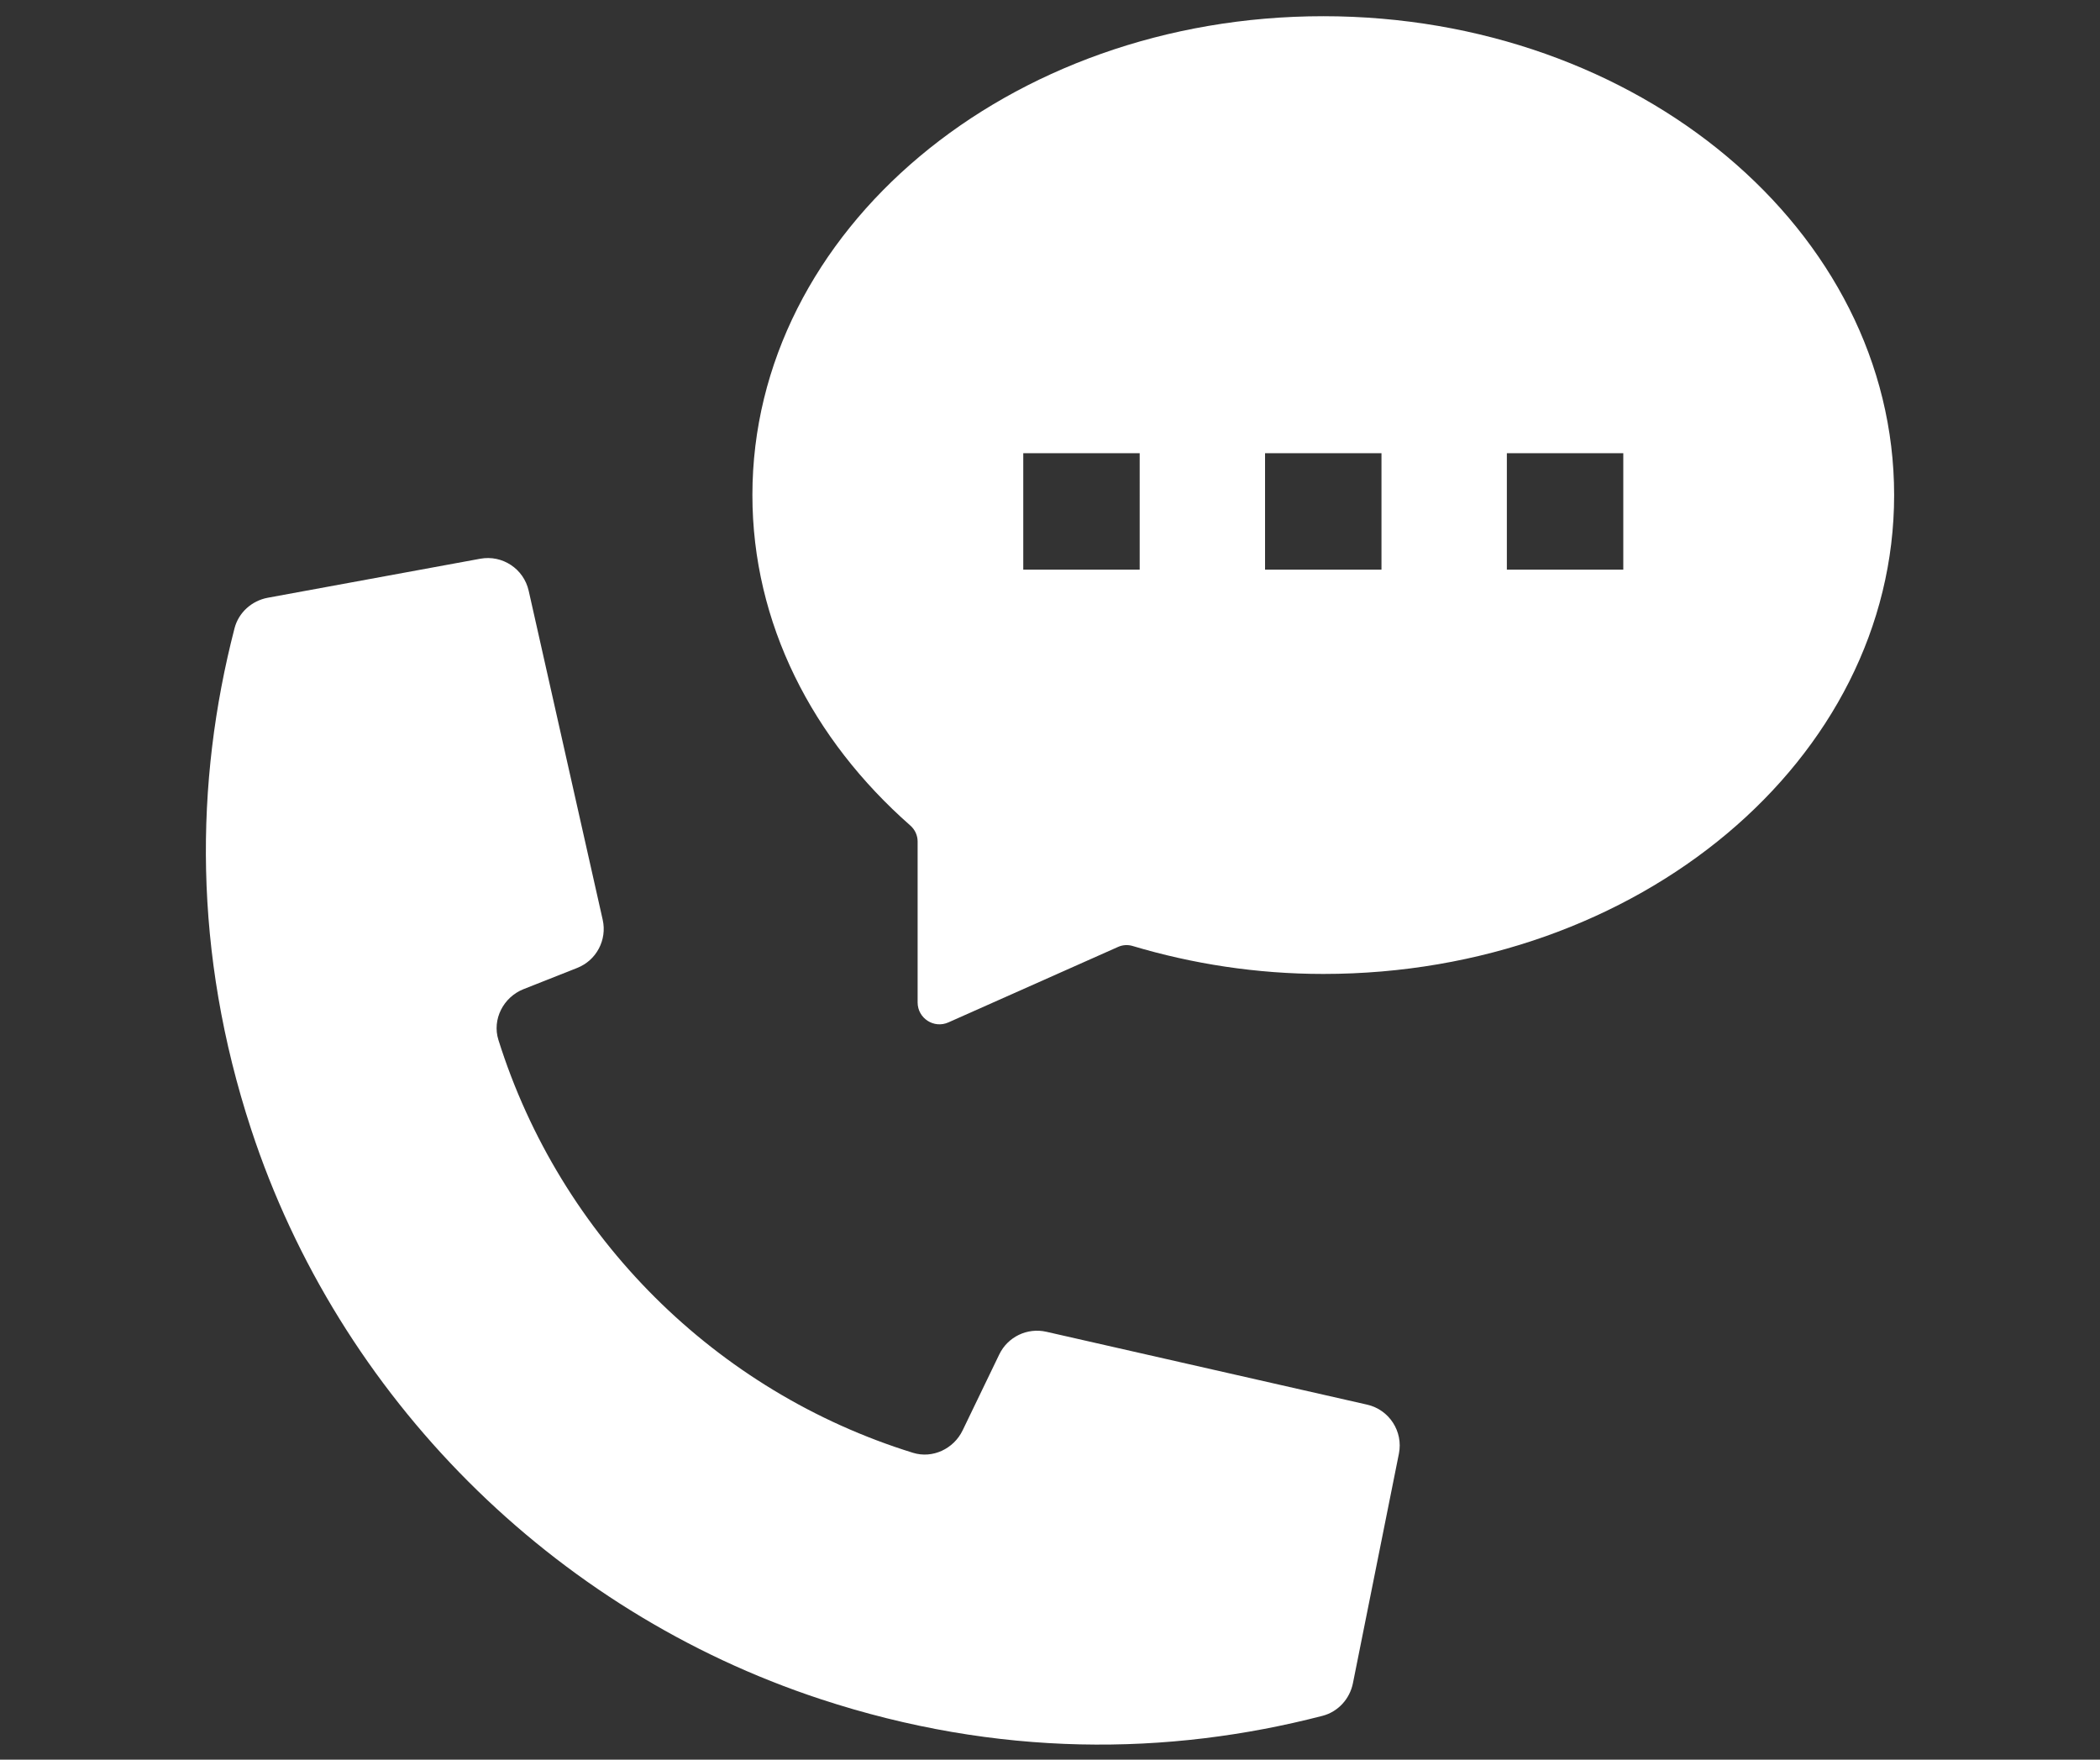
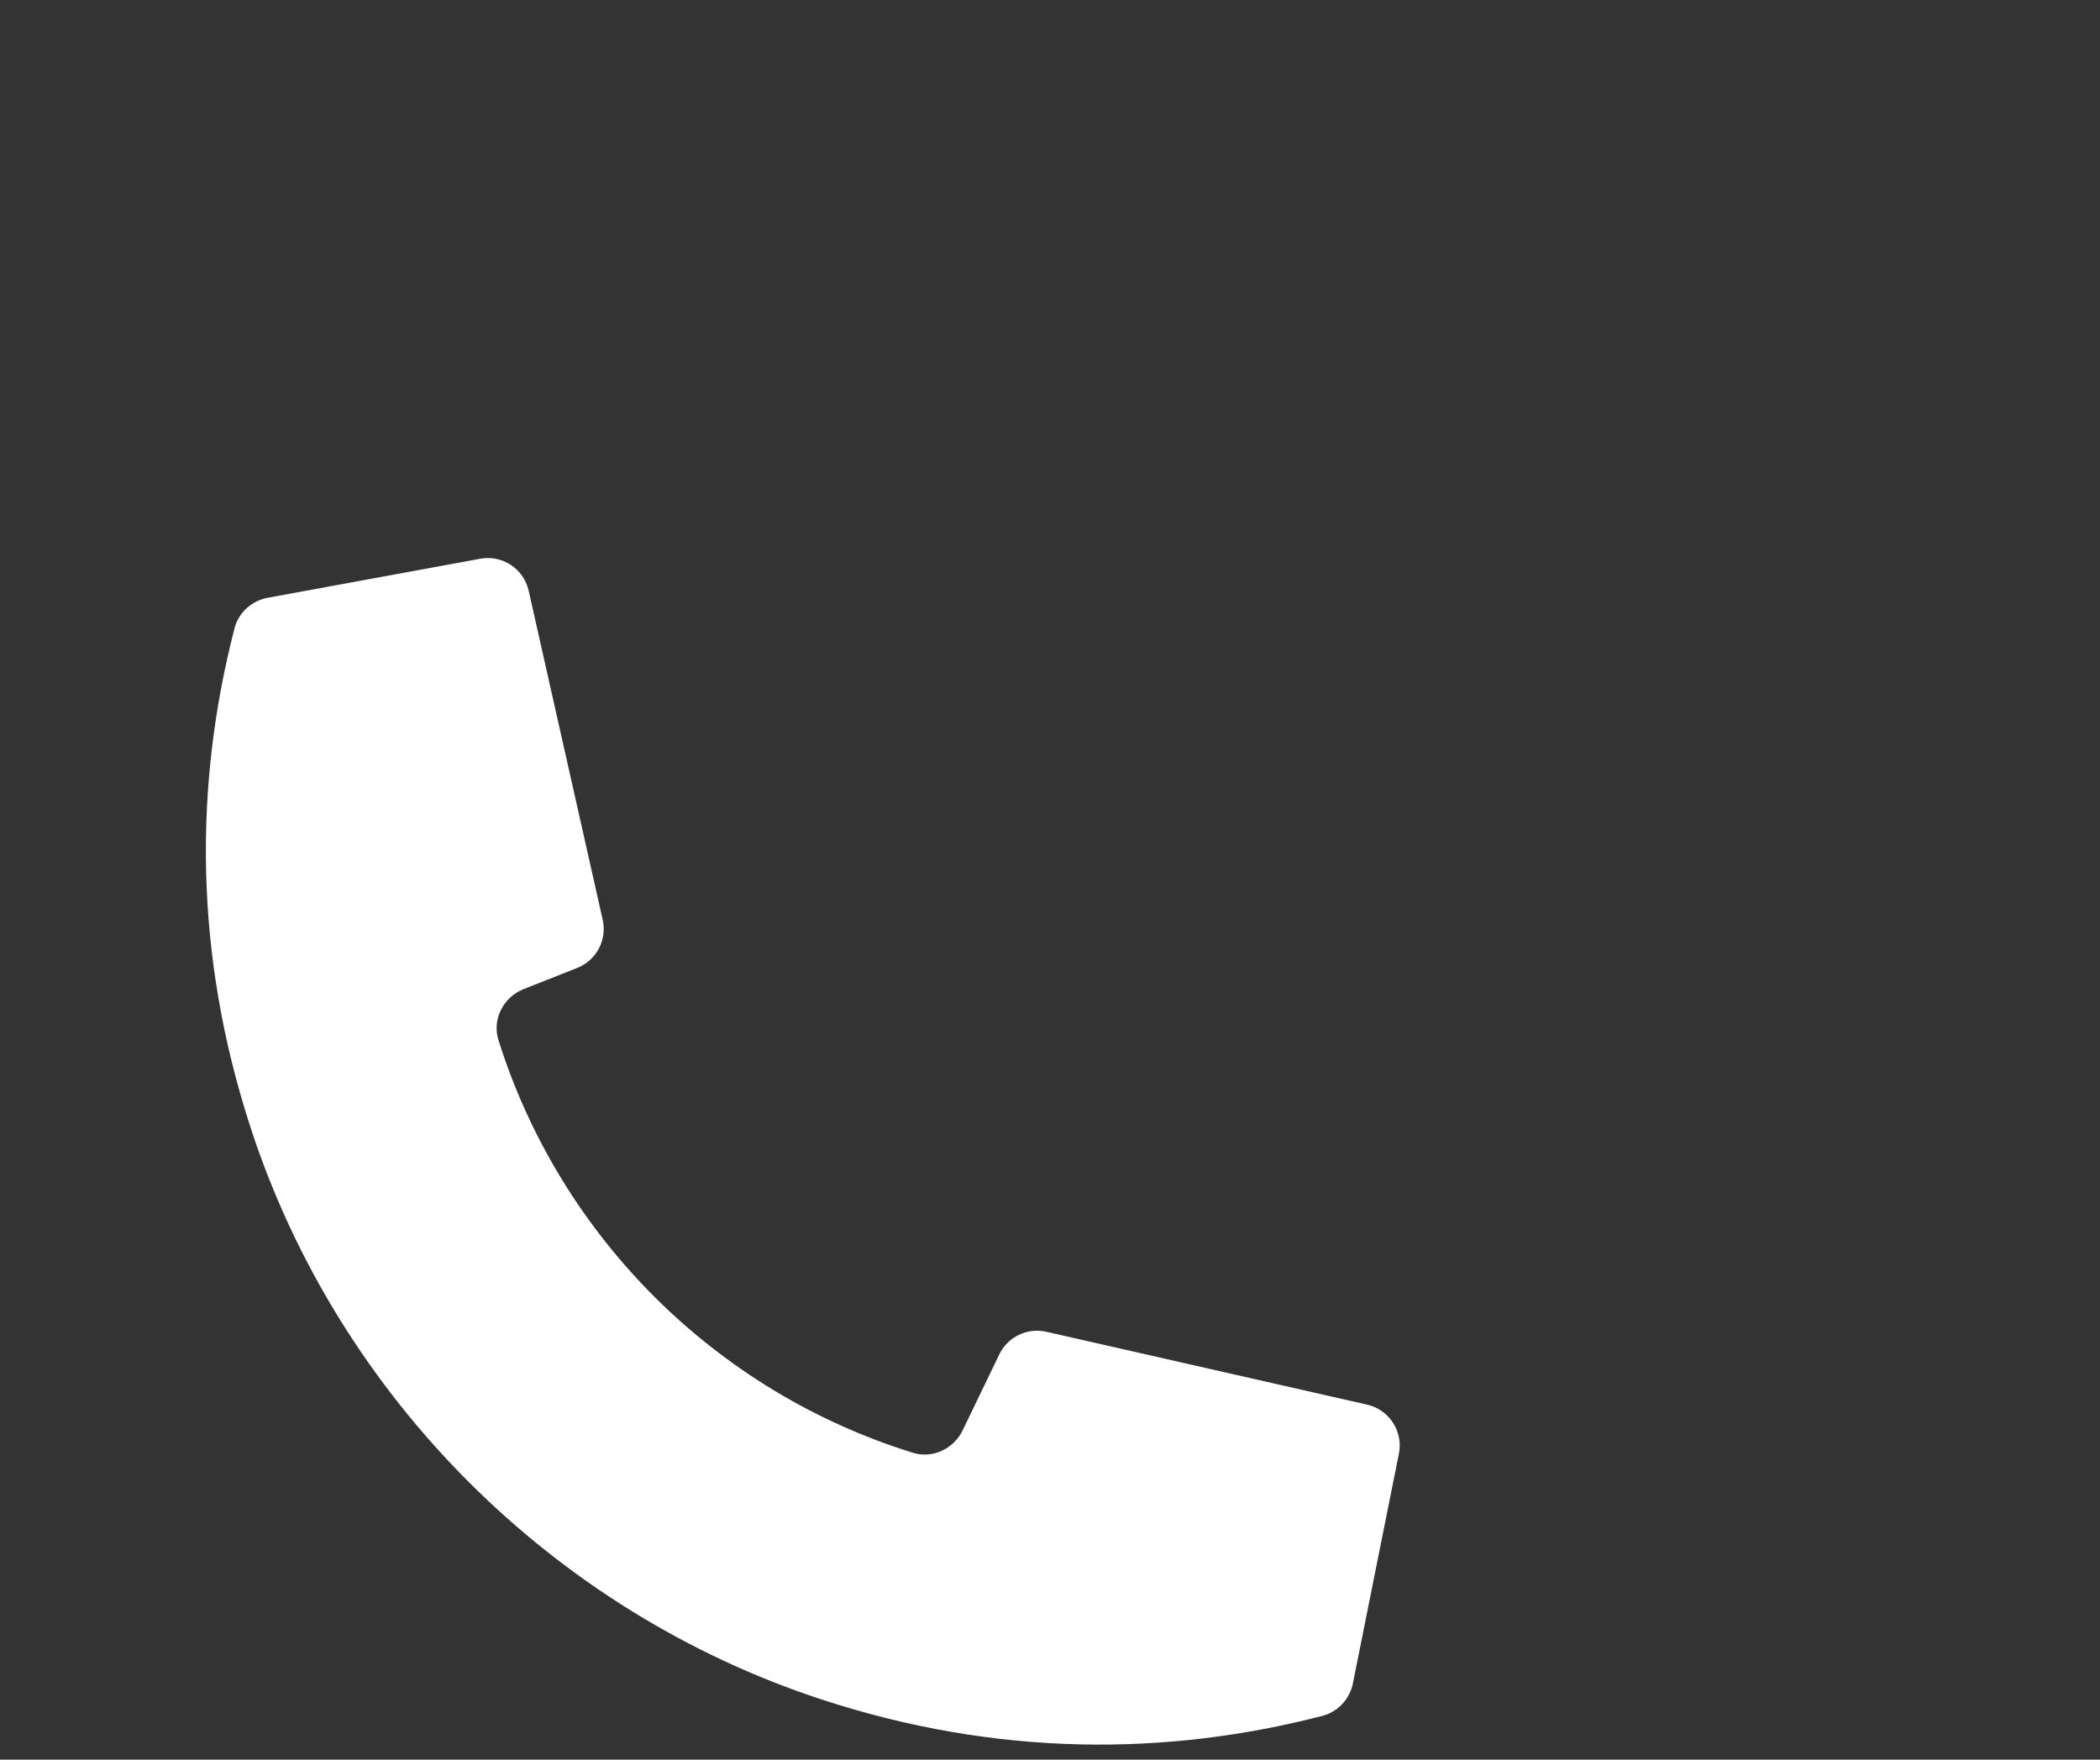
<svg xmlns="http://www.w3.org/2000/svg" version="1.1" id="Layer_1" x="0px" y="0px" width="185px" height="155px" viewBox="0 0 185 155" style="enable-background:new 0 0 185 155;" xml:space="preserve">
  <rect x="0" y="0" width="185" height="155" fill="#333333" stroke="none" />
  <style type="text/css">
	.st0{display:none;fill:#FFFFFF;}
	.st1{display:none;}
	.st2{display:inline;fill:#FFFFFF;}
	.st3{display:inline;}
	.st4{fill:#FFFFFF;}
</style>
  <path class="st0" d="M167.813,67.471c-4.909-37.218-36.755-65.944-75.313-65.944c-38.559,0-70.405,28.726-75.313,65.944  C8.091,69.291,1.238,77.319,1.238,86.949c0,10.972,8.895,19.866,19.866,19.866c0.427,0,0.849-0.018,1.27-0.045  c11.462,27.427,38.542,46.702,70.126,46.702c31.584,0,58.664-19.275,70.126-46.702  c0.42,0.026,0.843,0.045,1.269,0.045c10.972,0,19.867-8.895,19.867-19.866  C183.762,77.319,176.908,69.291,167.813,67.471z M73.338,17.374c0.332-0.913,1.341-1.384,2.254-1.051  c0.913,0.332,1.383,1.341,1.051,2.254c-1.253,3.442-1.09,7.167,0.458,10.487c1.548,3.32,4.297,5.839,7.739,7.092  c0.797,0.29,1.61,0.504,2.429,0.643c-0.114-0.22-0.224-0.443-0.33-0.669  c-1.945-4.172-2.15-8.851-0.575-13.177c1.916-5.263,7.755-7.987,13.02-6.071  c5.014,1.825,7.723,7.213,6.312,12.27l0.029,0.011L105.456,29.9c-0,0-0.001,0.001-0.001,0.001v0  l-0.017-0.006c-1.654,3.982-4.692,7.156-8.624,8.99c-0.813,0.379-1.645,0.692-2.49,0.938  c1.066,0.798,2.256,1.442,3.542,1.911c3.443,1.253,7.167,1.09,10.487-0.458c3.32-1.548,5.838-4.297,7.091-7.739  c0.332-0.913,1.341-1.383,2.254-1.051c0.913,0.332,1.383,1.341,1.051,2.254c-1.574,4.325-4.738,7.779-8.91,9.724  c-2.316,1.08-4.79,1.624-7.272,1.624c-1.988,0-3.981-0.348-5.904-1.049c-2.643-0.962-4.96-2.517-6.807-4.533  c-2.093,0.041-4.194-0.308-6.219-1.046c-4.325-1.574-7.779-4.739-9.724-8.911  C71.968,26.378,71.764,21.699,73.338,17.374z M47.037,93.144c0-5.773,4.68-10.453,10.453-10.453  c5.773,0,10.453,4.68,10.453,10.453c0,5.773-4.68,10.453-10.453,10.453C51.717,103.597,47.037,98.917,47.037,93.144z   M119.74,126.52c-7.742,4.95-17.601,7.677-27.76,7.677s-20.018-2.726-27.76-7.677  c-1.637-1.046-2.115-3.221-1.069-4.858c1.046-1.637,3.221-2.116,4.858-1.069c6.625,4.236,15.138,6.568,23.971,6.568  c8.833,0,17.346-2.333,23.971-6.568c1.636-1.046,3.812-0.568,4.858,1.069  C121.855,123.298,121.377,125.473,119.74,126.52z M127.158,103.597c-5.773,0-10.454-4.68-10.454-10.453  c0-5.773,4.681-10.453,10.454-10.453c5.773,0,10.453,4.68,10.453,10.453  C137.611,98.917,132.931,103.597,127.158,103.597z" />
  <g class="st1">
    <polygon class="st2" points="56.075,105.585 26.123,94.461 26.123,117.675 56.075,128.799  " />
-     <polygon class="st2" points="83.843,125.293 63.123,117.619 63.123,122.5 83.816,130.166  " />
    <polygon class="st2" points="83.843,134.433 63.123,126.759 63.123,131.641 83.816,139.306  " />
    <path class="st2" d="M16.672,125.704l73.556,27.247c0.512,0.19,1.056-0.189,1.056-0.735V61.212   c0-0.329-0.205-0.623-0.514-0.736L17.214,33.561c-0.512-0.187-1.054,0.192-1.054,0.736v90.671   C16.161,125.297,16.365,125.59,16.672,125.704z M63.123,117.619l20.72,7.674l-0.027,4.873l-20.694-7.665V117.619z    M63.123,126.759l20.72,7.674l-0.027,4.873l-20.694-7.665V126.759z M27.18,94.853l28.383,10.542   c0.307,0.114,0.511,0.407,0.511,0.735v21.542c0,0.546-0.545,0.925-1.057,0.735l-28.383-10.541   c-0.307-0.114-0.511-0.407-0.511-0.735V95.588C26.123,95.042,26.668,94.663,27.18,94.853z" />
    <path class="st2" d="M137.522,47.014v61.292c0,0.32-0.194,0.608-0.491,0.727l-6.449,2.596V50.127   c0-0.545-0.542-0.923-1.054-0.736L98.739,60.657c-0.309,0.113-0.514,0.407-0.514,0.736v90.677   c0,0.555,0.562,0.935,1.077,0.727l69.047-27.799c0.296-0.119,0.491-0.407,0.491-0.727V36.13   c0-0.545-0.542-0.923-1.053-0.736l-29.75,10.885C137.727,46.391,137.522,46.685,137.522,47.014z" />
-     <path class="st2" d="M73.611,17.716l60.463,22.424c0.175,0.065,0.367,0.065,0.542,0.001l27.547-10.078   c0.684-0.251,0.687-1.218,0.003-1.471L90.516,2.049c-0.175-0.064-0.367-0.065-0.542-0.001L22.615,26.675   c-0.686,0.251-0.686,1.221,0,1.473l72.119,26.389c0.174,0.063,0.365,0.063,0.538,0l27.026-9.89   c0.684-0.25,0.686-1.218,0.003-1.471L63.286,21.291l9.784-3.576C73.245,17.65,73.436,17.651,73.611,17.716z" />
  </g>
  <g class="st1">
    <path class="st2" d="M37.179,63.776H4.386c-2.341,0-4.239,1.898-4.239,4.239l0,0c0,2.341,1.897,4.239,4.239,4.239   h32.793V63.776z" />
    <path class="st2" d="M52.073,82.747H17.433c-2.341,0-4.238,1.898-4.238,4.239l0,0c0,2.341,1.897,4.239,4.238,4.239   h34.64V82.747z" />
    <path class="st2" d="M25.141,129.163h34.788v-8.478H25.141c-2.341,0-4.239,1.897-4.239,4.239l0,0   C20.902,127.265,22.8,129.163,25.141,129.163z" />
    <path class="st2" d="M85.399,34.36c-0.5,0.329-0.979,0.682-1.466,1.027c-0.913,0.652-1.824,1.304-2.697,2.017   c-0.623,0.506-1.206,1.056-1.805,1.591c-0.688,0.618-1.395,1.209-2.054,1.866c-1.281,1.274-2.495,2.615-3.638,4.017   c-0.006,0.003-0.011,0.006-0.017,0.008l-32.876,0.001c-2.341,0-4.238,1.897-4.238,4.238l0,0   c0,2.341,1.898,4.239,4.238,4.239h27.283c-1.734,3.274-3.094,6.767-4.097,10.411H45.656v8.478h16.741   c-0.096,0.949-0.102,1.923-0.146,2.887c-0.036,0.786-0.119,1.572-0.119,2.358l0,0l0,0   c0,1.974,0.135,3.914,0.351,5.83c0.075,0.676,0.205,1.337,0.306,2.008c0.188,1.232,0.397,2.453,0.671,3.655   c0.177,0.781,0.384,1.549,0.596,2.319c0.302,1.088,0.639,2.158,1.009,3.216c0.265,0.76,0.528,1.518,0.829,2.265   c0.472,1.171,1.006,2.306,1.559,3.433c0.228,0.465,0.398,0.952,0.64,1.41H42.9   c-2.341,0-4.239,1.898-4.239,4.239v0.001c0,2.341,1.898,4.239,4.239,4.239h30.844   c3.341,4.098,7.303,7.66,11.736,10.572H68.407v8.478h45.385c0.001,0,0.002,0,0.003,0h0.002   c28.534,0,51.665-23.131,51.665-51.665l0,0l0,0l-0.27-5.255c-1.387-27.003-24.391-47.776-51.395-46.41l-0.08,0.004   H25.141c-2.341,0-4.239,1.898-4.239,4.239l0,0c0,2.341,1.898,4.239,4.239,4.239h60.323   C85.441,34.329,85.42,34.345,85.399,34.36z M77.499,80.304v-5.095h8.907v5.095H77.499z M92.626,95.322   l3.603,3.603l-6.3,6.3l-3.603-3.603L92.626,95.322z M92.626,60.191l-6.3-6.3l3.603-3.603l6.3,6.3   L92.626,60.191z M111.246,41.459h5.095v8.909h-5.095V41.459z M137.659,50.289l3.603,3.603l-25.666,25.666   l-3.603-3.603L137.659,50.289z M141.182,80.304v-5.095h8.912v5.095H141.182z M141.262,101.621l-3.603,3.603   l-6.3-6.3l3.603-3.603L141.262,101.621z" />
    <path class="st2" d="M113.792,8v8.478c33.646,0,61.025,27.374,61.025,61.02c0,33.65-27.379,61.024-61.025,61.024V147   c38.324,0,69.502-31.178,69.502-69.502C183.295,39.179,152.116,8,113.792,8z" />
-     <path class="st2" d="M54.449,8h-6.651c-2.341,0-4.239,1.897-4.239,4.239l0,0c0,2.341,1.898,4.239,4.239,4.239h6.651V8z   " />
    <rect x="62.927" y="8" class="st2" width="8.477" height="8.478" />
    <rect x="79.882" y="8" class="st2" width="8.477" height="8.478" />
    <rect x="96.837" y="8" class="st2" width="8.478" height="8.478" />
    <path class="st2" d="M64.754,147h6.65v-8.478h-6.65c-2.341,0-4.239,1.897-4.239,4.239l0,0   C60.515,145.102,62.413,147,64.754,147z" />
    <rect x="79.882" y="138.522" class="st2" width="8.477" height="8.478" />
    <rect x="96.837" y="138.522" class="st2" width="8.478" height="8.478" />
  </g>
  <g class="st1">
    <g class="st3">
      <path class="st4" d="M54.735,57.742v38.78c0,1.501,0.931,2.844,2.336,3.371l32.733,12.274    c1.139,0.427,2.352-0.415,2.352-1.631V71.514c0-0.398-0.247-0.755-0.62-0.895L55.601,57.142    C55.181,56.985,54.735,57.295,54.735,57.742z" />
-       <path class="st4" d="M129.894,58.157L96.202,70.627c-0.375,0.139-0.624,0.496-0.624,0.896v38.881    c0,1.237,1.253,2.079,2.398,1.613l30.539-12.447c1.355-0.552,2.241-1.87,2.241-3.333V58.758    C130.757,58.312,130.312,58.002,129.894,58.157z" />
      <path class="st4" d="M126.698,54.491L92.878,41.808c-0.81-0.304-1.702-0.305-2.513-0.005l-31.566,11.684    c-0.557,0.206-0.559,0.993-0.003,1.201l34.852,13.068c0.144,0.054,0.303,0.054,0.448,0.001l32.599-12.064    C127.252,55.486,127.254,54.7,126.698,54.491z" />
    </g>
    <g class="st3">
      <path class="st4" d="M85.489,127.676c-1.206,0.63-1.591,2.172-0.823,3.296l2.97,4.347    c-23.821,0-46.131-13.722-55.083-35.797c-13.1-32.302,4.752-66.37,34.586-76.681    c1.246-0.431,1.955-1.728,1.576-2.991l-1.092-3.648c-0.397-1.324-1.825-2.094-3.133-1.647    C30.054,26.342,9.409,65.612,24.517,102.844c10.302,25.386,35.954,41.17,63.351,41.17l-3.313,4.293    c-0.876,1.135-0.495,2.787,0.79,3.424l3.921,1.942c1.037-0.175,1.778-0.299,2.816-0.474l11.839-12.045    c0.877-0.892,0.873-2.321-0.016-3.201c-2.999-2.972-9.398-9.307-12.045-11.874    c-0.704-0.683-1.748-0.82-2.617-0.365L85.489,127.676z" />
      <path class="st4" d="M99.511,27.131c1.206-0.63,1.591-2.172,0.823-3.295l-2.97-4.347    c23.821,0,46.131,13.722,55.083,35.796c13.1,32.302-4.752,66.37-34.586,76.681    c-1.246,0.431-1.955,1.728-1.577,2.991l1.092,3.648c0.397,1.324,1.825,2.094,3.133,1.647    c34.436-11.787,55.081-51.056,39.972-88.289c-10.302-25.386-35.954-41.17-63.351-41.169l3.313-4.293    c0.876-1.135,0.494-2.787-0.79-3.424L95.734,1.134c-1.037,0.175-1.778,0.3-2.816,0.475L81.079,13.653    c-0.877,0.892-0.873,2.32,0.016,3.201c2.999,2.972,9.398,9.307,12.045,11.874    c0.704,0.683,1.748,0.82,2.617,0.365L99.511,27.131z" />
    </g>
  </g>
  <g>
    <path class="st4" d="M88.032,119.303l-3.232,6.697c-0.783,1.623-2.646,2.504-4.367,1.971   c-17.375-5.377-31.076-19.025-36.525-36.369c-0.571-1.816,0.443-3.773,2.214-4.473l4.731-1.871   c1.69-0.668,2.641-2.468,2.242-4.24l-6.521-28.983c-0.435-1.932-2.318-3.177-4.266-2.819l-18.714,3.436   c-1.411,0.259-2.576,1.301-2.934,2.691c-3.512,13.589-3.654,28.526,1.461,44.121   c7.74,23.596,26.558,42.429,50.145,50.197c15.638,5.15,30.619,5.006,44.242,1.478   c1.369-0.354,2.402-1.49,2.679-2.876l4.049-20.213c0.393-1.961-0.85-3.879-2.8-4.322l-28.263-6.42   C90.496,116.928,88.779,117.755,88.032,119.303z" />
-     <path class="st4" d="M116.574,1.428c-27.773,0-50.291,18.886-50.291,42.181c0,11.288,5.295,21.534,13.909,29.105   c0.407,0.357,0.646,0.866,0.646,1.406v14.179c0,1.395,1.435,2.327,2.709,1.76l14.954-6.652   c0.405-0.18,0.853-0.207,1.278-0.08c5.256,1.57,10.896,2.463,16.794,2.463c27.773,0,50.291-18.884,50.291-42.181   C166.864,20.314,144.347,1.428,116.574,1.428z M100.401,50.179H90.144V39.922h10.257V50.179z M121.702,50.179h-10.257   V39.922h10.257V50.179z M143.004,50.179h-10.257V39.922h10.257V50.179z" />
  </g>
</svg>